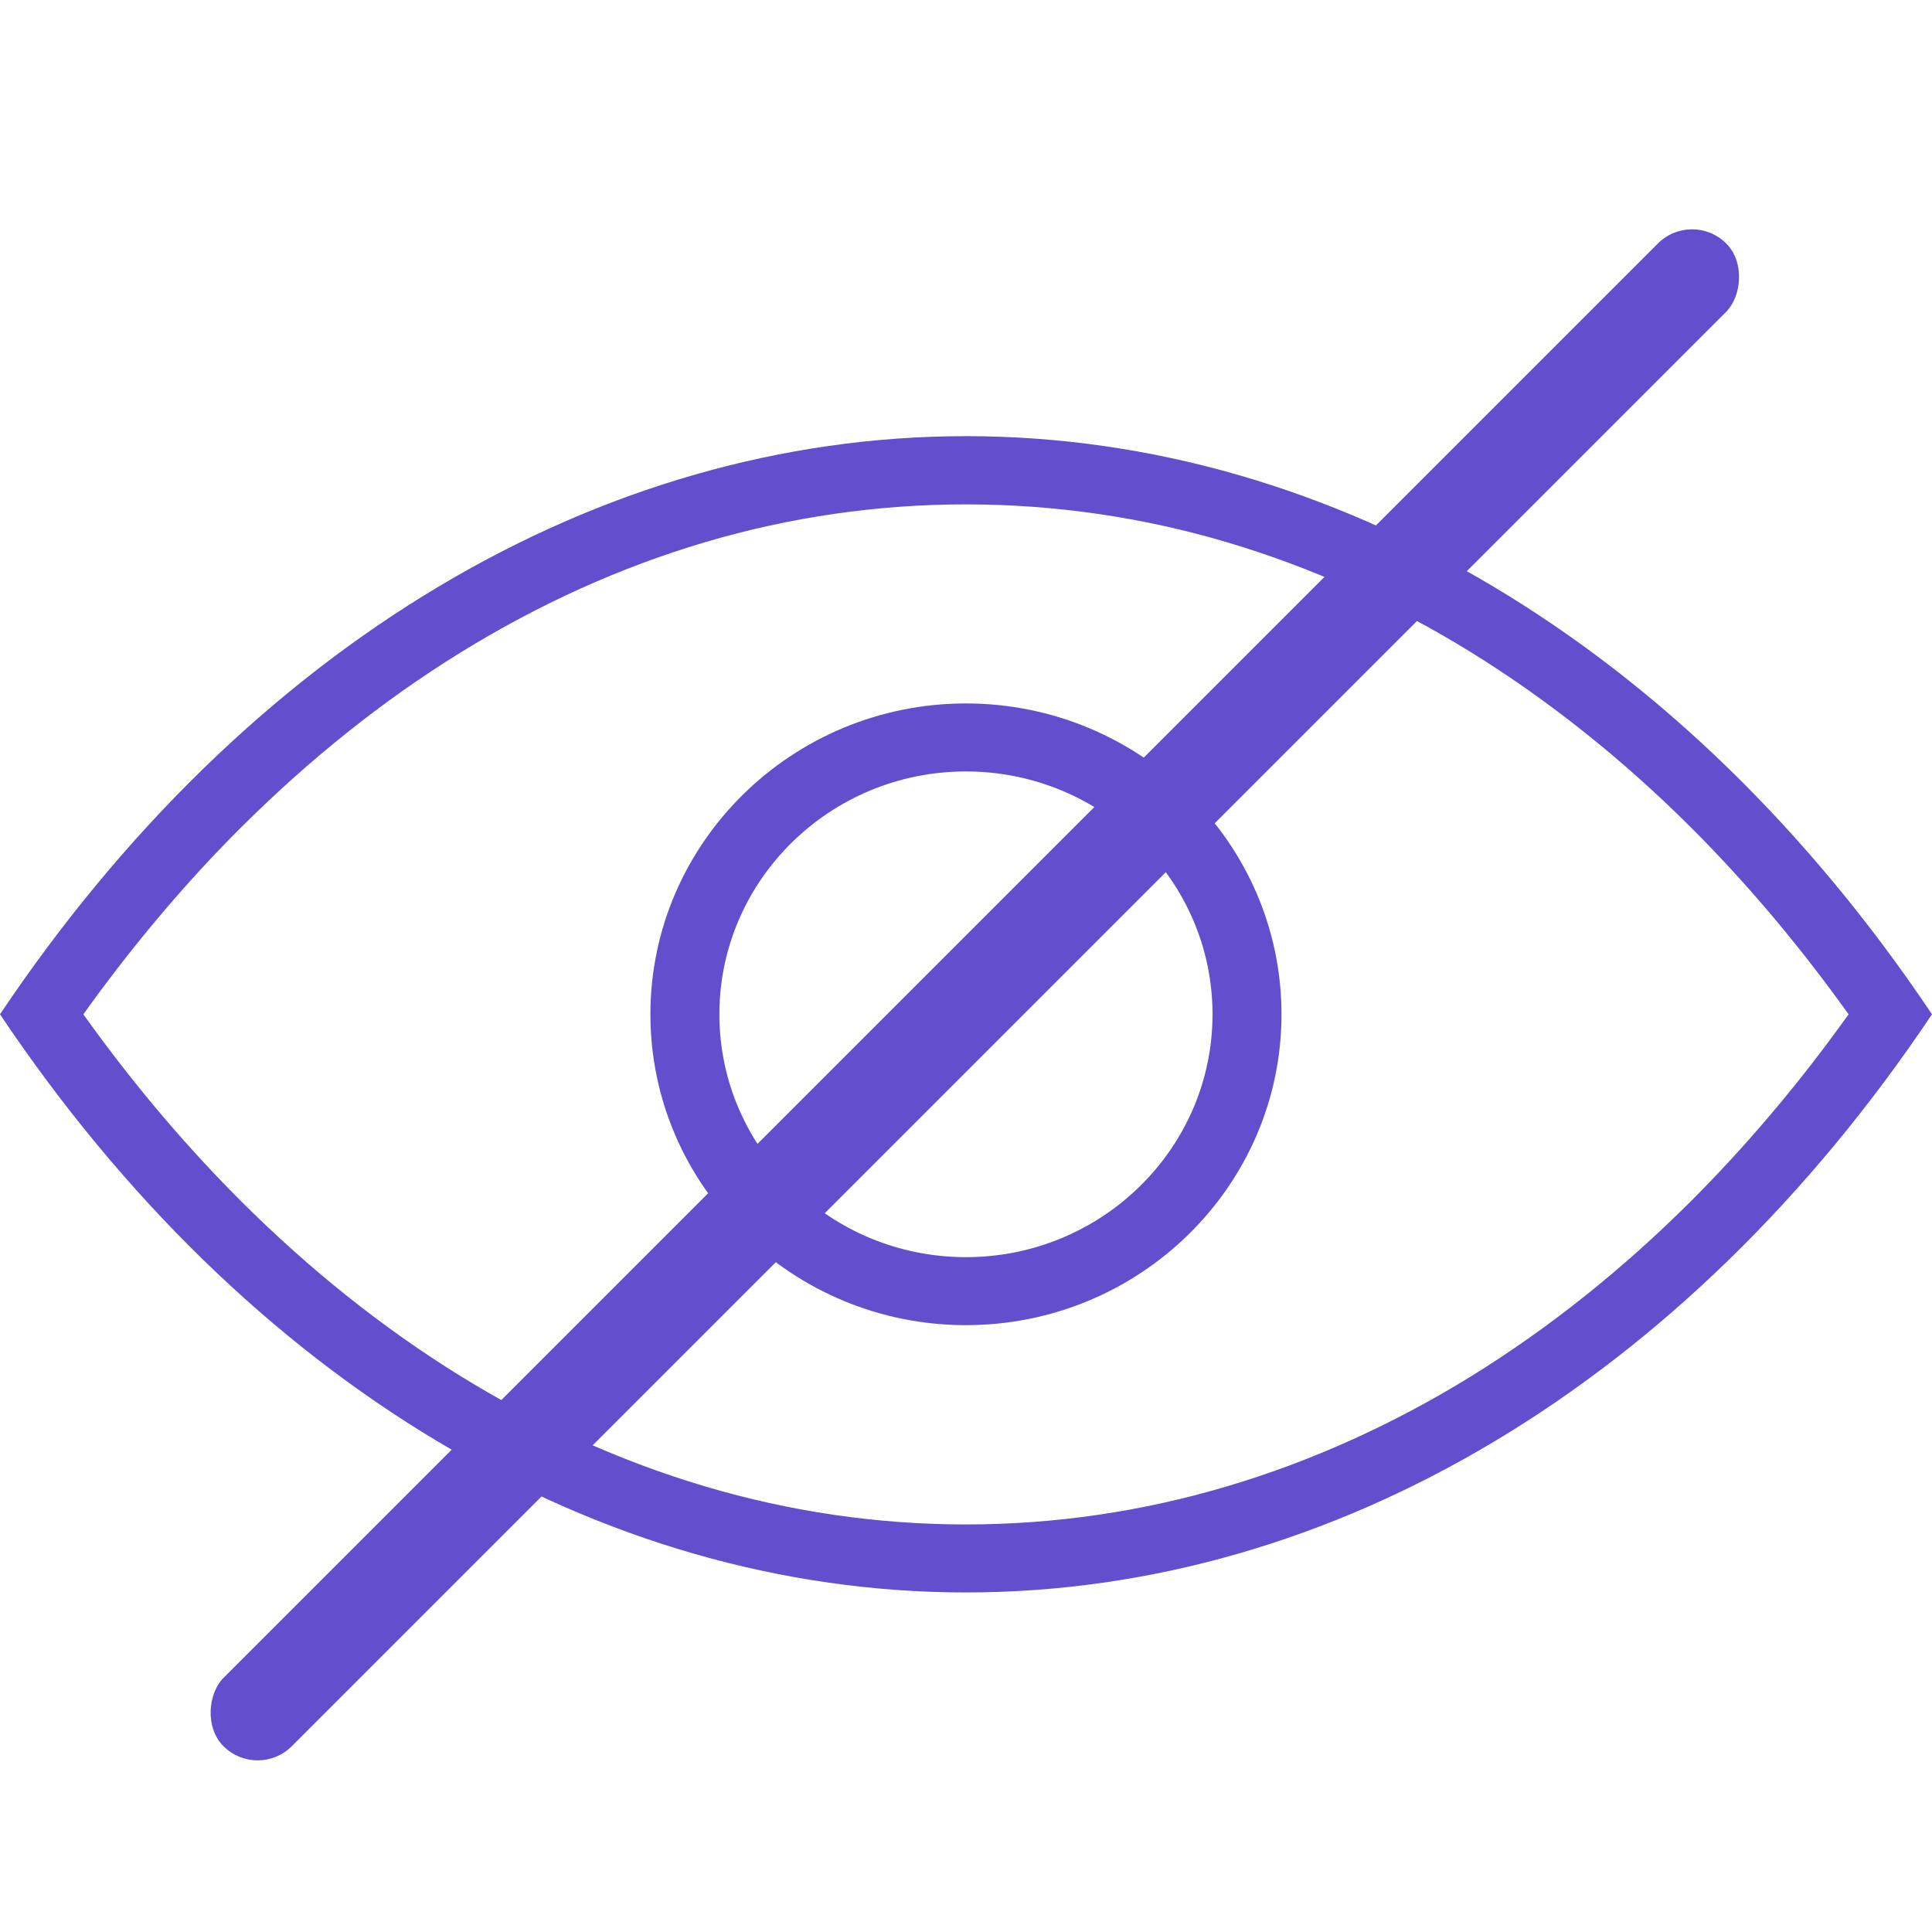
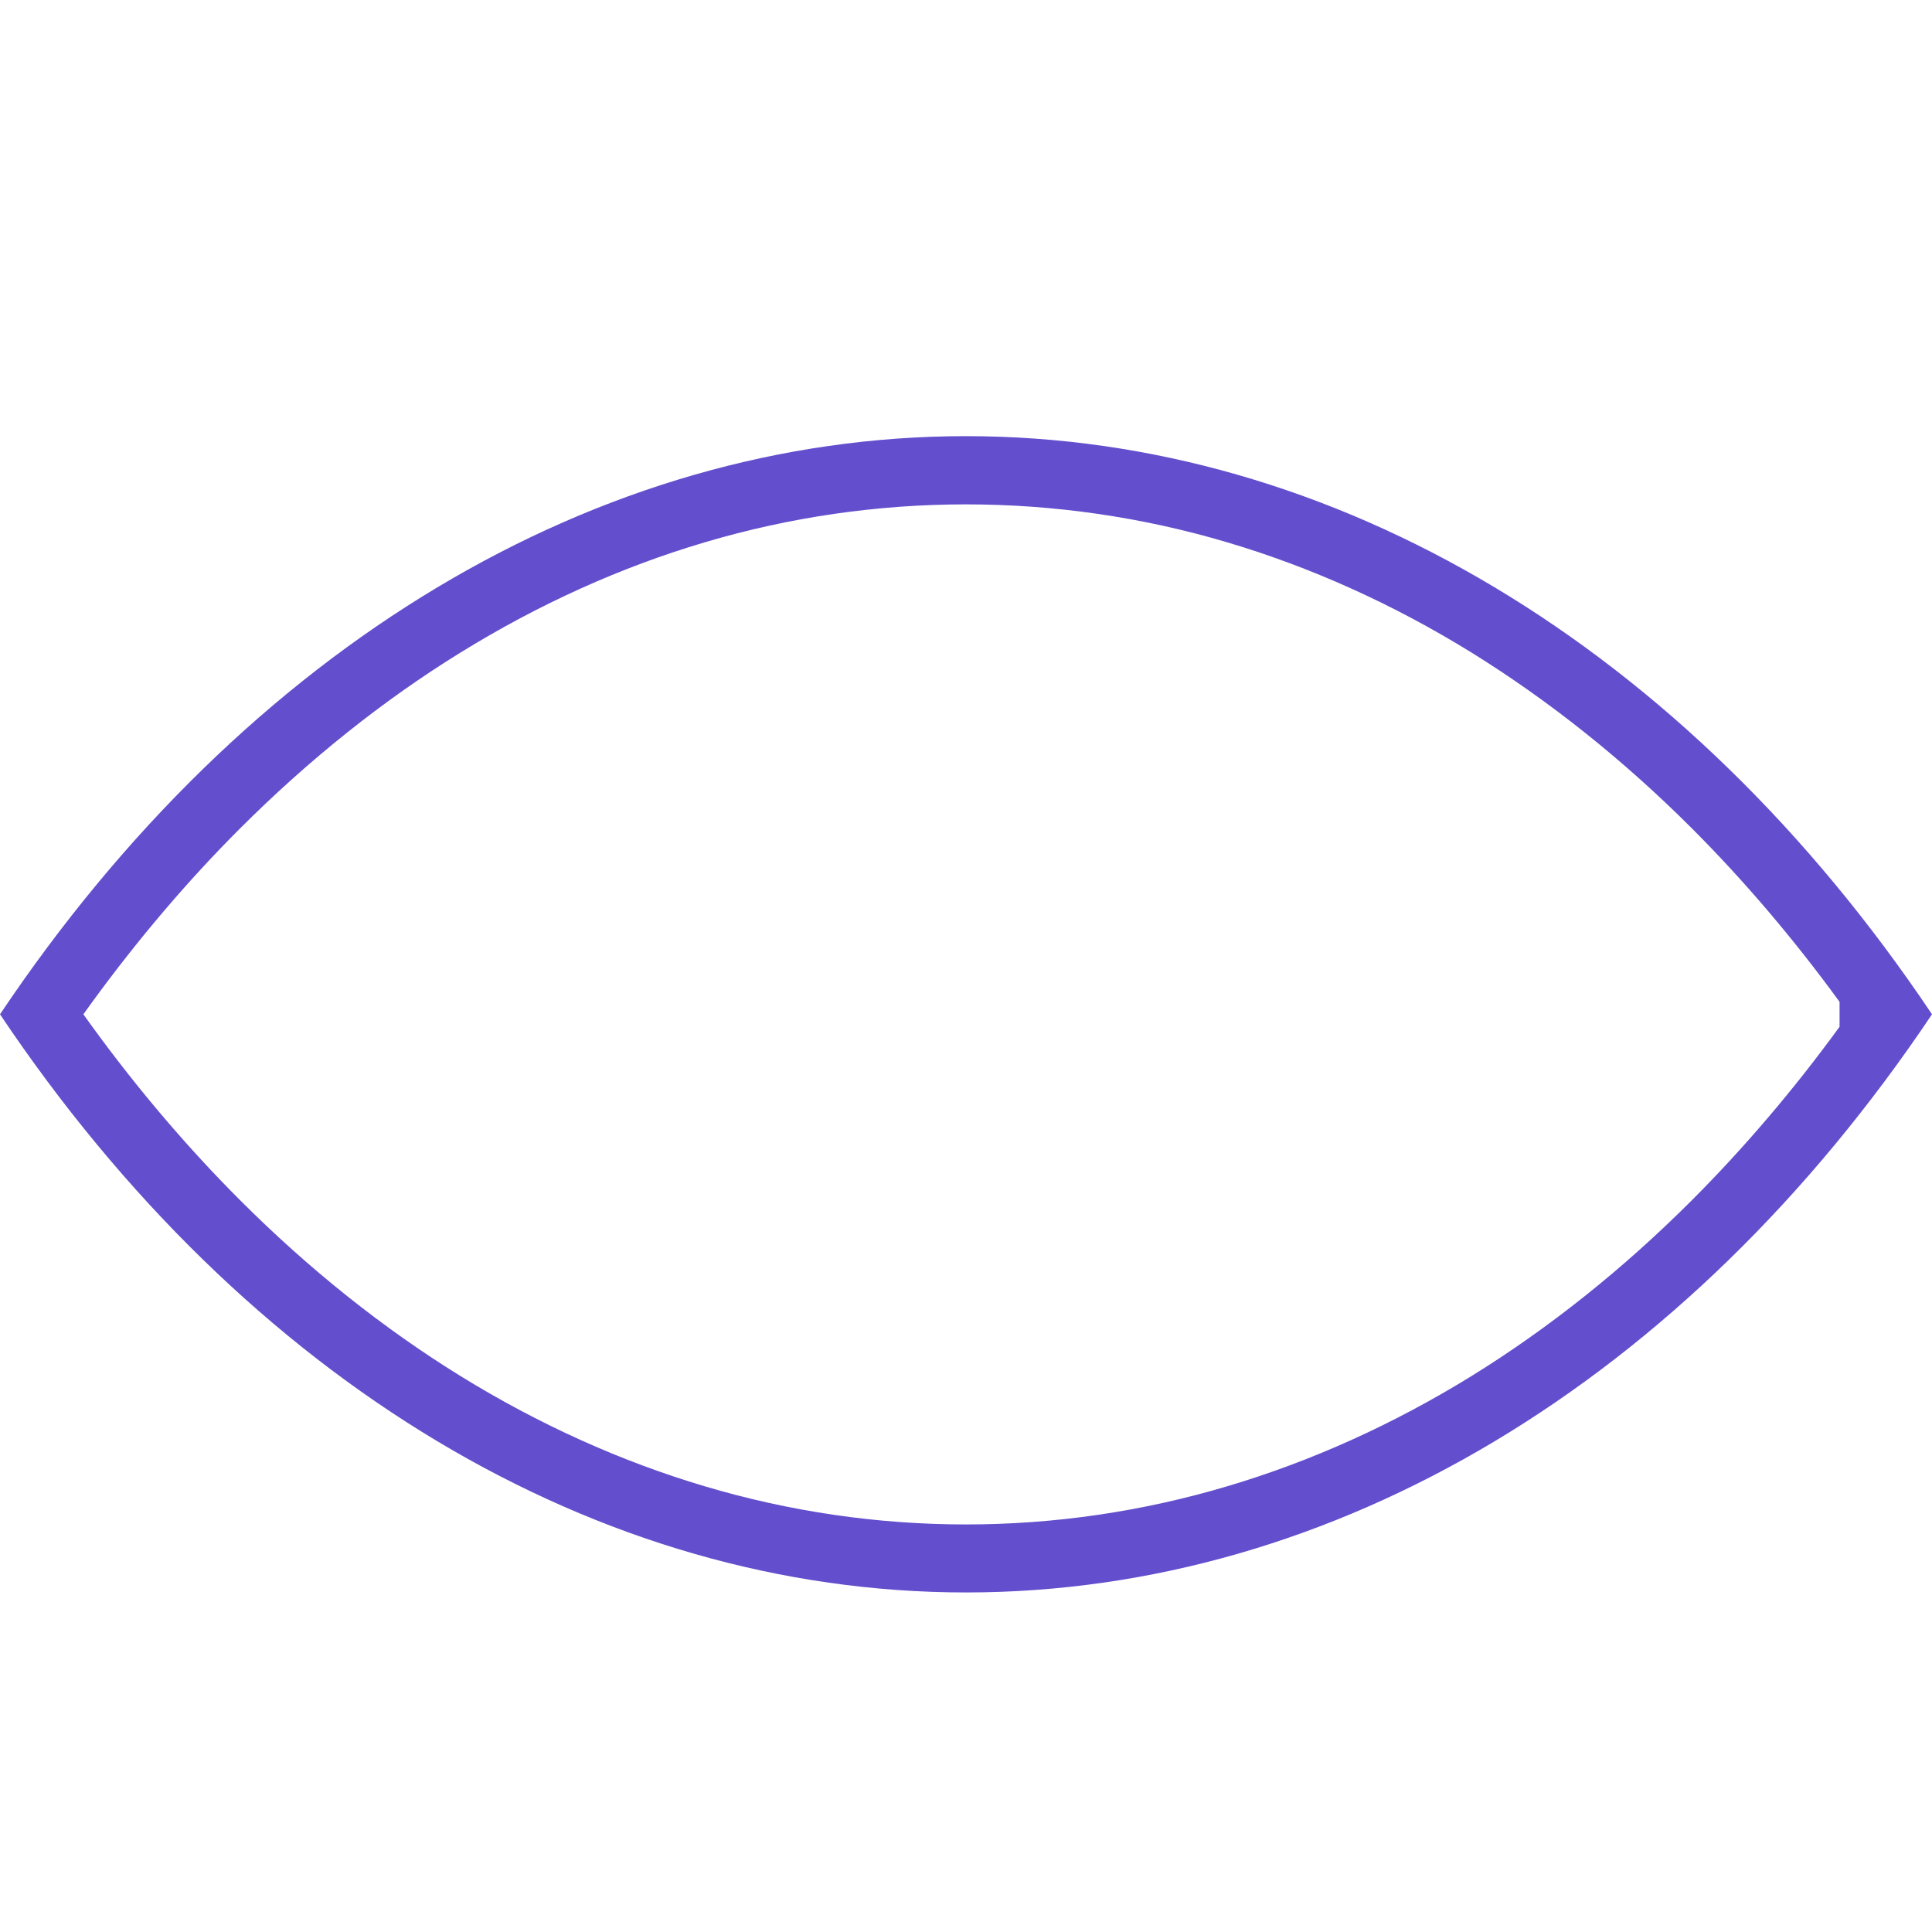
<svg xmlns="http://www.w3.org/2000/svg" width="24px" height="24px" viewBox="0 0 20 19" version="1.1">
  <g id="Ic_eye_on" stroke="none" stroke-width="1" fill="#634fcd" fill-rule="evenodd">
    <g id="noun_Eye_307639" transform="translate(0, 2)" fill="#634fcd" fill-rule="nonzero">
      <g id="Group">
-         <path d="M10,2.015 C6.188,2.015 2.551,4.194 0,8 C2.551,11.806 6.188,13.985 10,13.985 C13.812,13.985 17.449,11.806 20,8 C17.449,4.194 13.812,2.015 10,2.015 Z M17.514,9.925 C16.803,10.636 16.035,11.249 15.231,11.746 C14.422,12.245 13.573,12.628 12.707,12.885 C11.825,13.148 10.914,13.281 10,13.281 C9.085,13.281 8.174,13.148 7.292,12.885 C6.427,12.628 5.578,12.245 4.769,11.746 C3.967,11.251 3.199,10.638 2.486,9.925 C1.945,9.384 1.43,8.78 0.956,8.129 L0.863,8 L0.956,7.871 C1.432,7.219 1.946,6.614 2.486,6.075 C3.201,5.361 3.968,4.748 4.769,4.254 C5.577,3.755 6.426,3.371 7.292,3.115 C9.058,2.59 10.941,2.59 12.707,3.115 C13.574,3.372 14.423,3.755 15.231,4.254 C16.033,4.751 16.801,5.362 17.514,6.075 C18.054,6.615 18.568,7.219 19.043,7.871 L19.137,8 L19.043,8.129 C18.57,8.779 18.055,9.383 17.514,9.925 Z" id="Shape" />
-         <path d="M9.999,4.782 C8.199,4.782 6.733,6.226 6.733,8 C6.733,9.774 8.199,11.218 9.999,11.218 C11.801,11.218 13.266,9.774 13.266,8 C13.266,6.226 11.801,4.782 9.999,4.782 Z M9.999,10.514 C8.592,10.514 7.447,9.386 7.447,8 C7.447,6.614 8.592,5.486 9.999,5.486 C11.407,5.486 12.552,6.614 12.552,8 C12.552,9.386 11.407,10.514 9.999,10.514 Z" id="Shape" />
-         <rect id="Rectangle" fill="#634fcd" transform="translate(10.071, 7.778) rotate(-315) translate(-10.071, -7.778) " x="9.6" y="-3.222" width="1" height="22" rx="0.5" />
+         <path d="M10,2.015 C6.188,2.015 2.551,4.194 0,8 C2.551,11.806 6.188,13.985 10,13.985 C13.812,13.985 17.449,11.806 20,8 C17.449,4.194 13.812,2.015 10,2.015 Z M17.514,9.925 C16.803,10.636 16.035,11.249 15.231,11.746 C14.422,12.245 13.573,12.628 12.707,12.885 C11.825,13.148 10.914,13.281 10,13.281 C9.085,13.281 8.174,13.148 7.292,12.885 C6.427,12.628 5.578,12.245 4.769,11.746 C3.967,11.251 3.199,10.638 2.486,9.925 C1.945,9.384 1.43,8.78 0.956,8.129 L0.863,8 L0.956,7.871 C1.432,7.219 1.946,6.614 2.486,6.075 C3.201,5.361 3.968,4.748 4.769,4.254 C5.577,3.755 6.426,3.371 7.292,3.115 C9.058,2.59 10.941,2.59 12.707,3.115 C13.574,3.372 14.423,3.755 15.231,4.254 C16.033,4.751 16.801,5.362 17.514,6.075 C18.054,6.615 18.568,7.219 19.043,7.871 L19.043,8.129 C18.57,8.779 18.055,9.383 17.514,9.925 Z" id="Shape" />
      </g>
    </g>
  </g>
</svg>